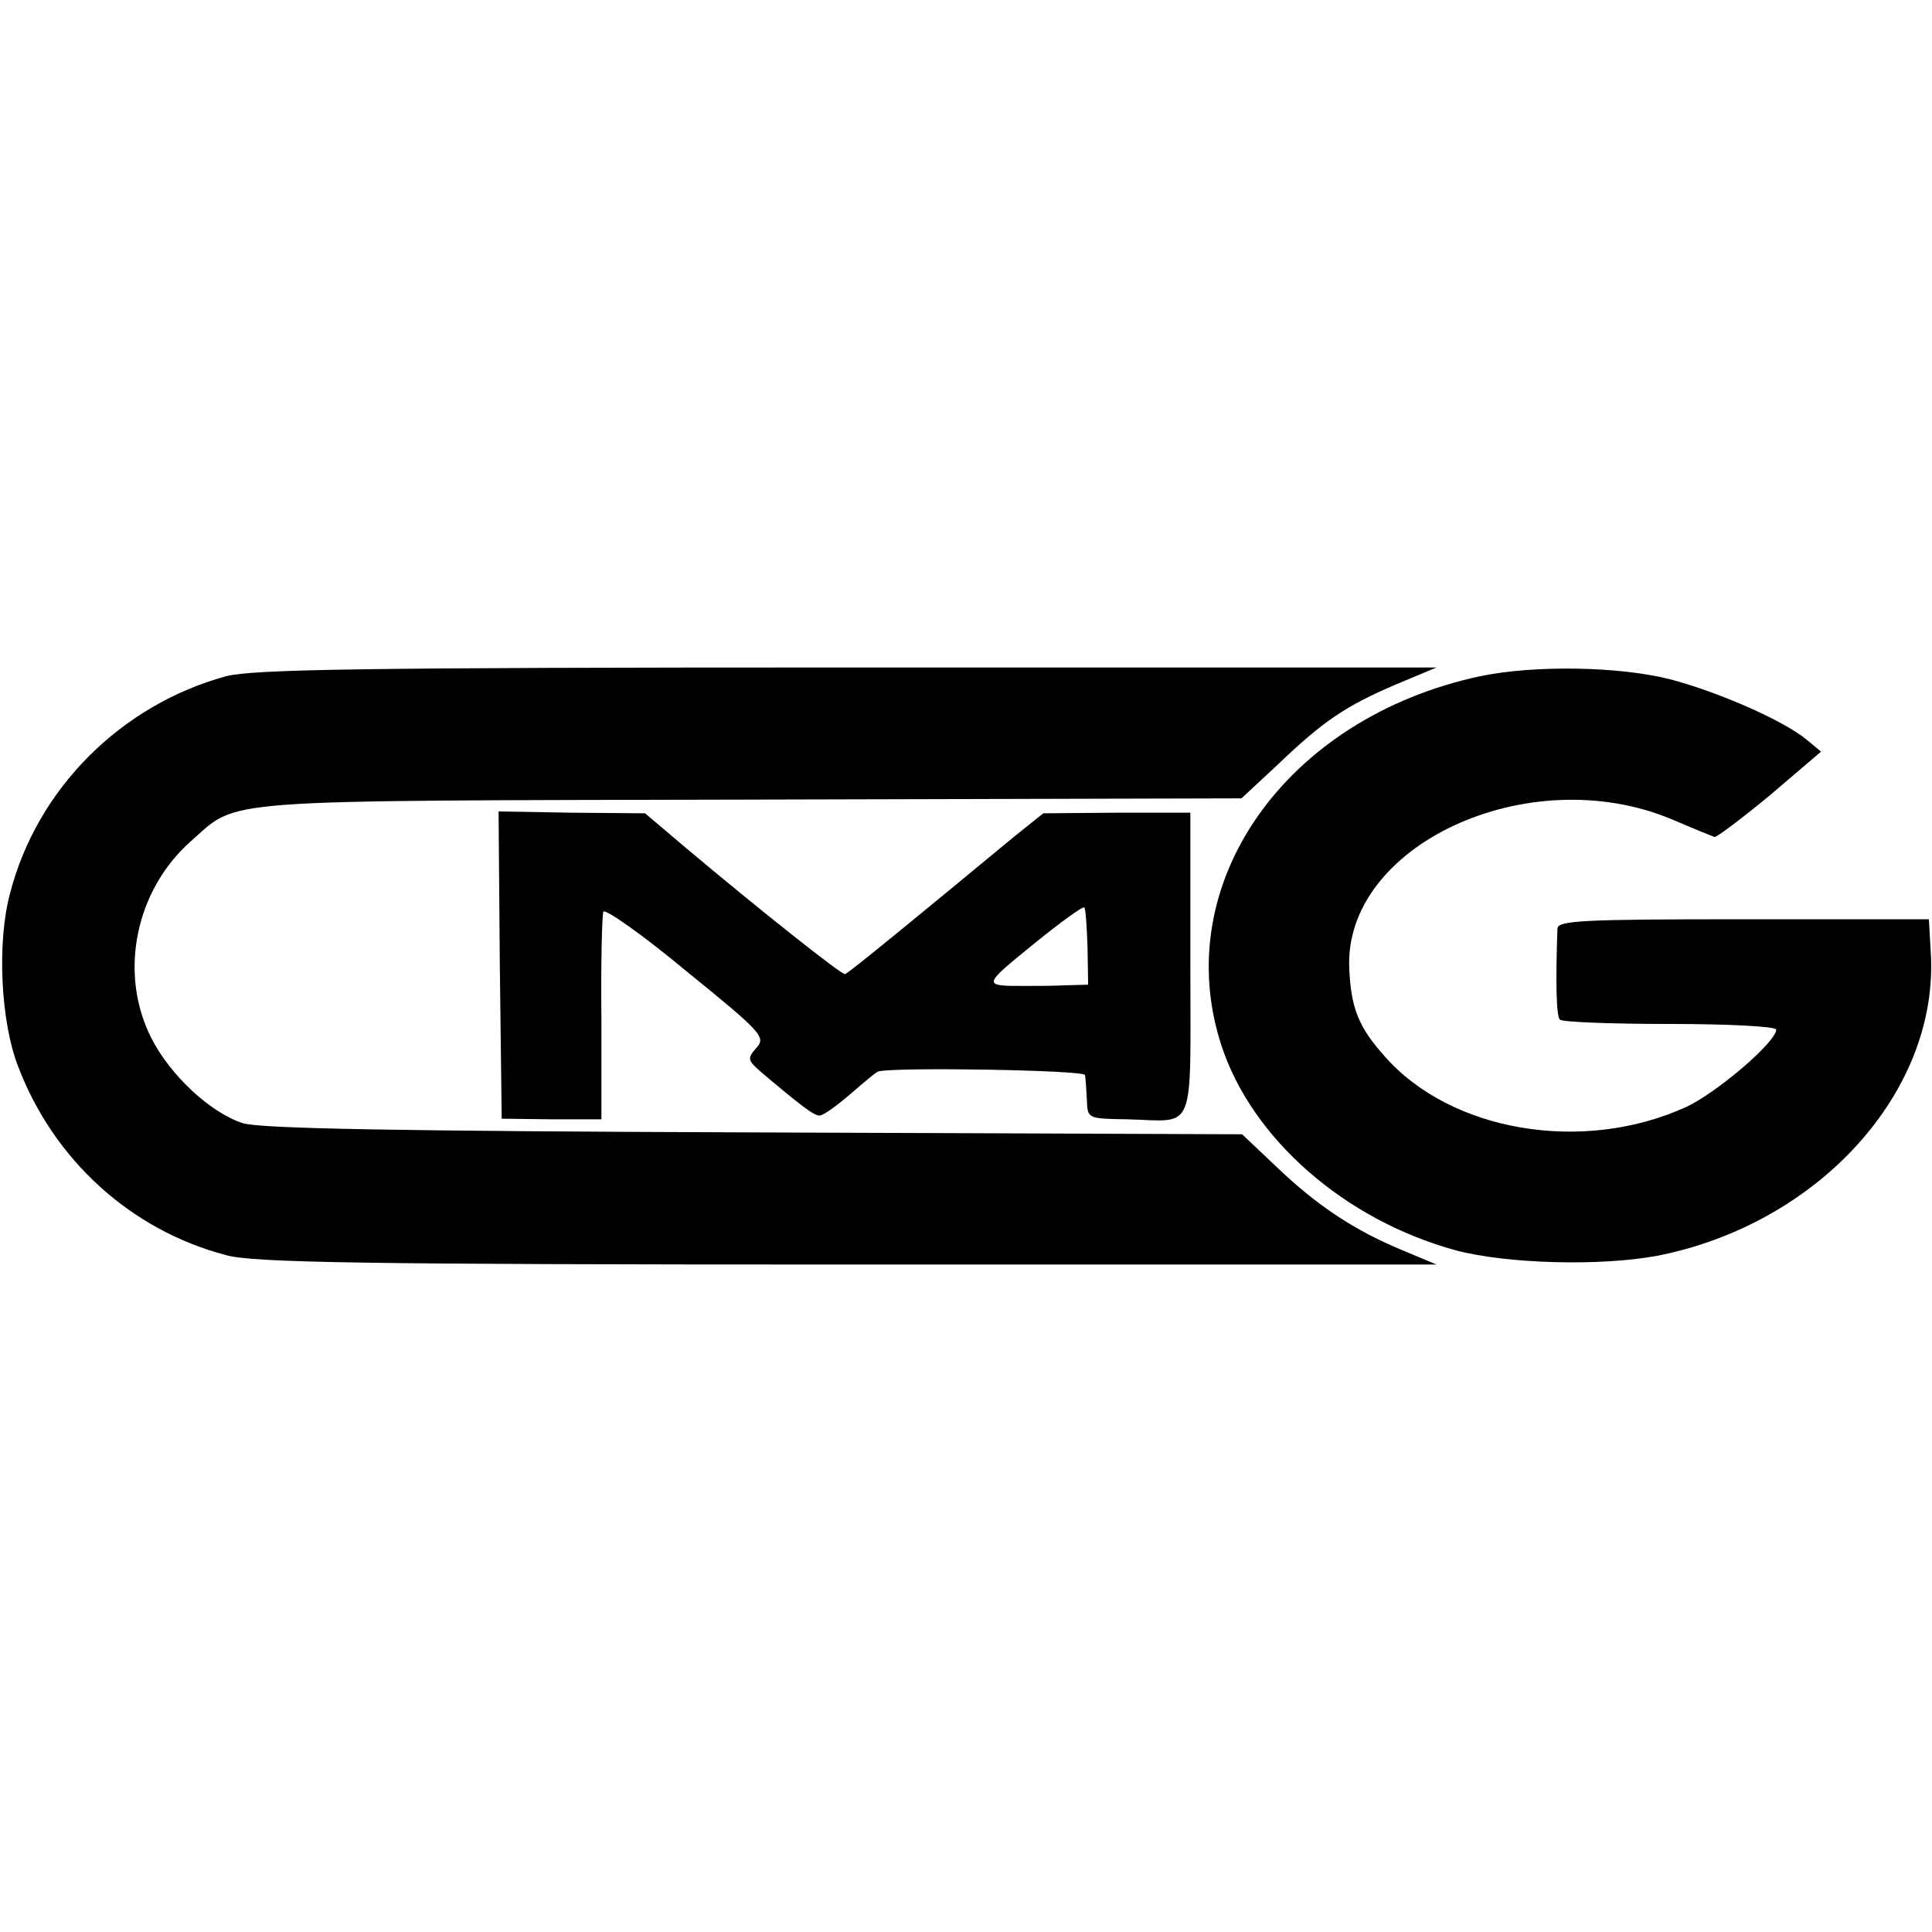
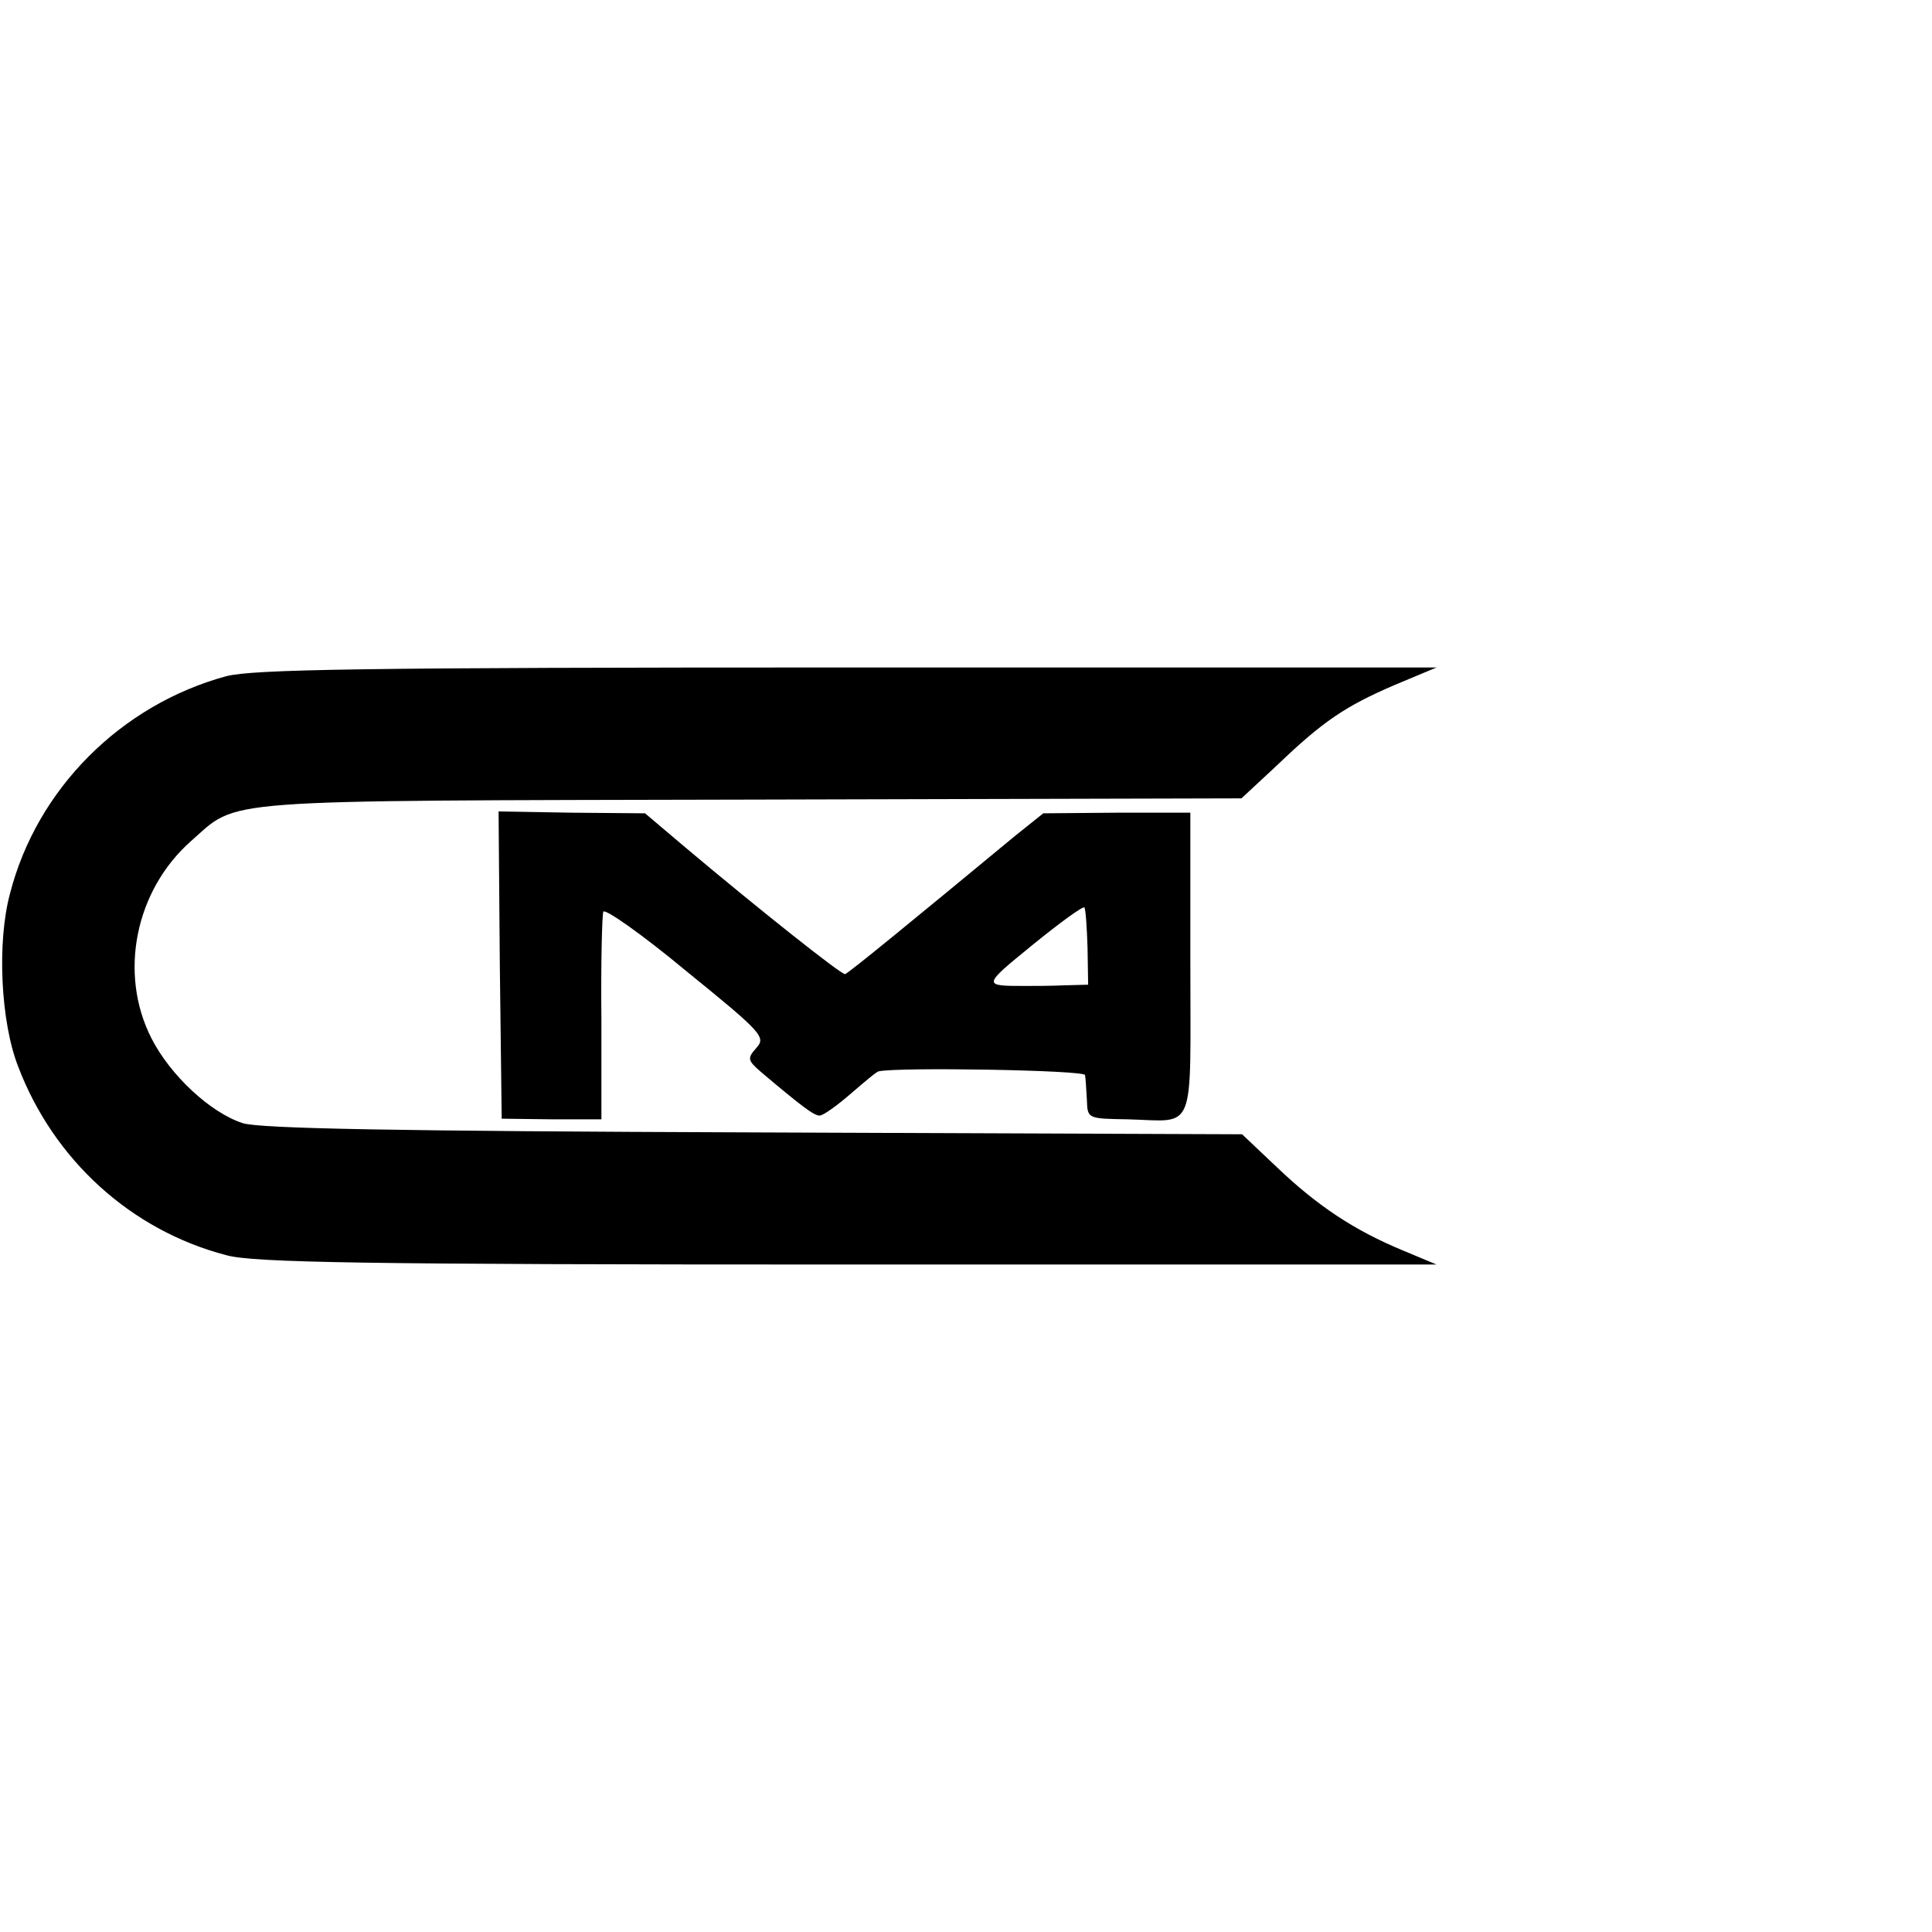
<svg xmlns="http://www.w3.org/2000/svg" version="1.0" width="310pt" height="310pt" viewBox="0 0 310 310" preserveAspectRatio="xMidYMid meet">
  <g transform="translate(0,310) scale(0.1,-0.1)" fill="#000000" stroke="none">
    <path d="M363 2015 c-169 -46 -304 -181 -347 -349 -21 -78 -15 -205 13 -277 57 -150 181 -263 334 -303 43 -12 220 -15 997 -15 l945 0 -55 23 c-77 32 -136 71 -201 133 l-56 53 -784 3 c-571 2 -794 6 -820 15 -52 17 -116 77 -146 136 -53 104 -26 237 63 316 79 69 25 65 898 67 l788 2 57 53 c74 71 110 95 189 129 l67 28 -945 0 c-781 0 -954 -3 -997 -14z" />
-     <path d="M2375 2015 c-313 -67 -500 -334 -415 -593 49 -149 197 -279 375 -328 82 -22 233 -26 324 -9 260 51 453 265 439 487 l-3 53 -298 0 c-258 0 -297 -2 -298 -15 -3 -84 -2 -141 4 -146 3 -4 83 -7 177 -7 93 0 170 -4 170 -9 0 -20 -95 -101 -144 -124 -166 -76 -379 -40 -485 82 -41 46 -53 76 -56 139 -10 198 286 336 516 241 35 -15 67 -28 70 -29 3 -1 43 29 89 67 l82 70 -23 19 c-37 31 -143 77 -219 97 -83 21 -218 23 -305 5z" />
-     <path d="M802 1551 l3 -246 80 -1 80 0 0 160 c-1 89 1 166 3 173 2 6 62 -36 133 -95 122 -99 128 -106 113 -123 -15 -17 -15 -20 7 -39 65 -55 85 -70 94 -70 6 0 28 16 50 35 22 19 42 36 45 36 31 7 330 2 331 -6 1 -5 2 -23 3 -40 1 -30 1 -30 66 -31 110 -3 100 -27 100 250 l0 242 -118 0 -118 -1 -45 -36 c-156 -129 -268 -221 -273 -222 -5 -2 -142 107 -256 203 l-65 55 -118 1 -117 2 2 -247z m943 29 l1 -60 -38 -1 c-21 -1 -49 -1 -63 -1 -69 0 -69 0 12 66 43 35 80 62 83 60 2 -3 4 -32 5 -64z" />
+     <path d="M802 1551 l3 -246 80 -1 80 0 0 160 c-1 89 1 166 3 173 2 6 62 -36 133 -95 122 -99 128 -106 113 -123 -15 -17 -15 -20 7 -39 65 -55 85 -70 94 -70 6 0 28 16 50 35 22 19 42 36 45 36 31 7 330 2 331 -6 1 -5 2 -23 3 -40 1 -30 1 -30 66 -31 110 -3 100 -27 100 250 l0 242 -118 0 -118 -1 -45 -36 c-156 -129 -268 -221 -273 -222 -5 -2 -142 107 -256 203 l-65 55 -118 1 -117 2 2 -247z m943 29 l1 -60 -38 -1 c-21 -1 -49 -1 -63 -1 -69 0 -69 0 12 66 43 35 80 62 83 60 2 -3 4 -32 5 -64" />
  </g>
</svg>